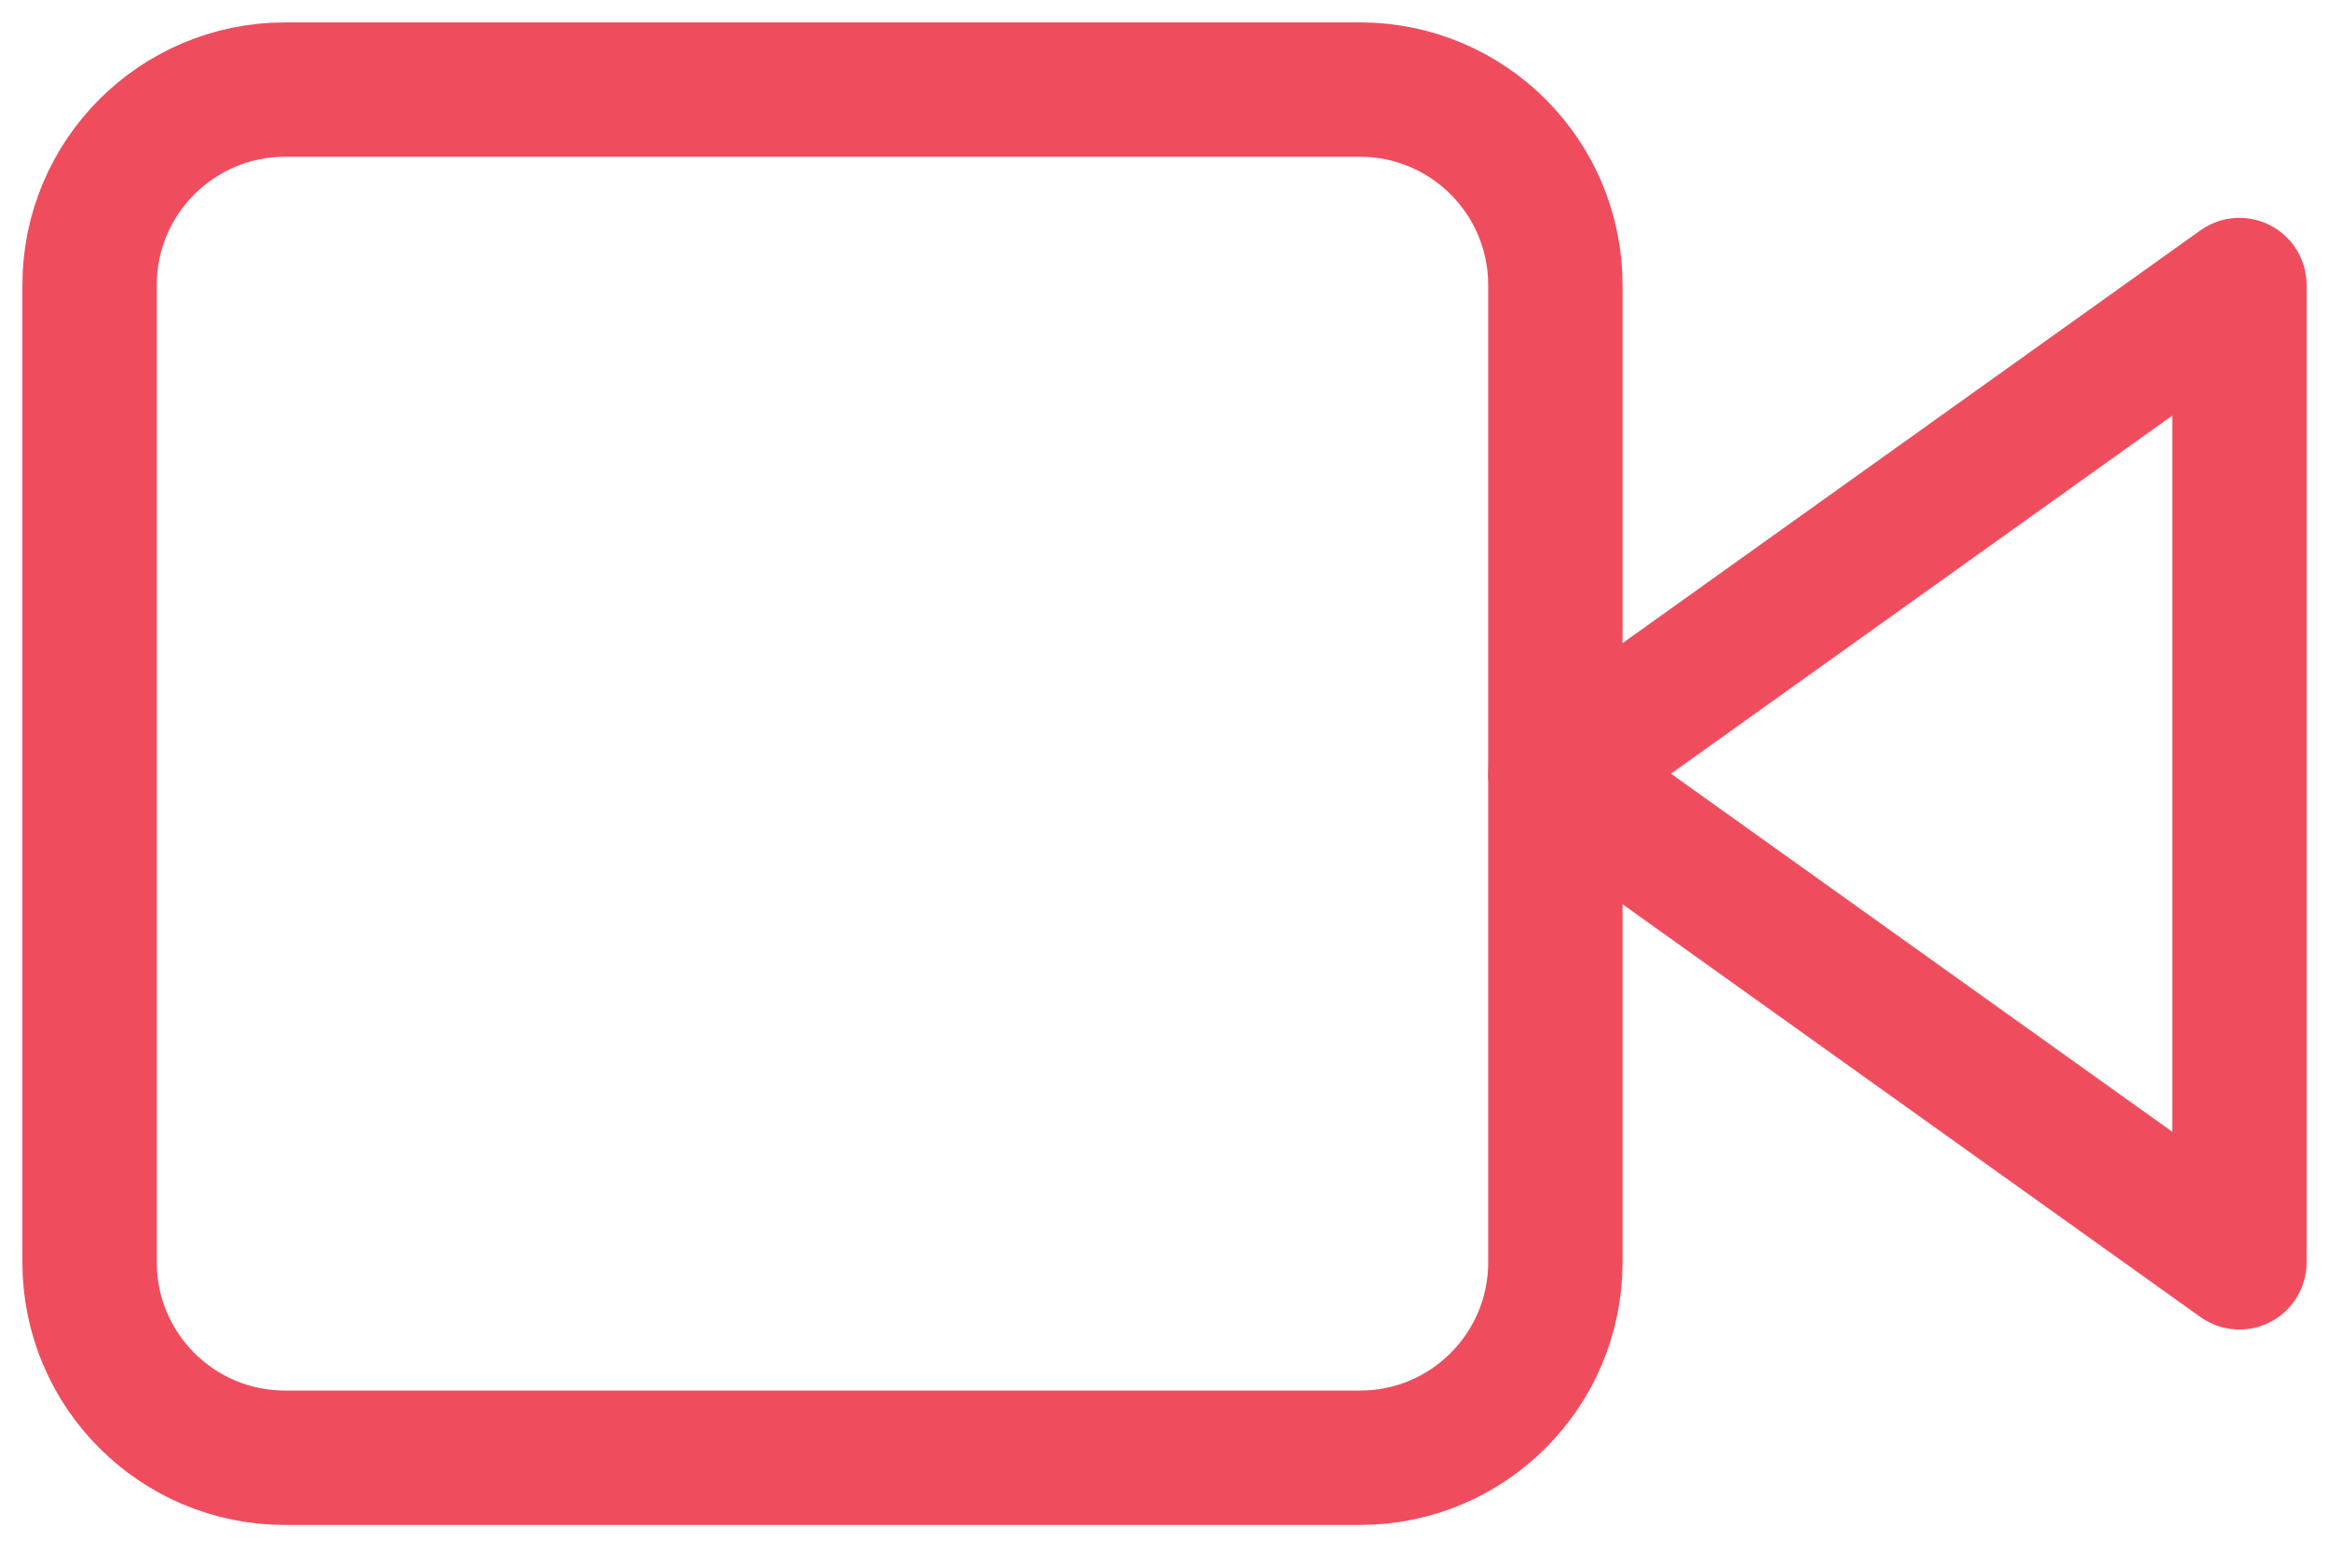
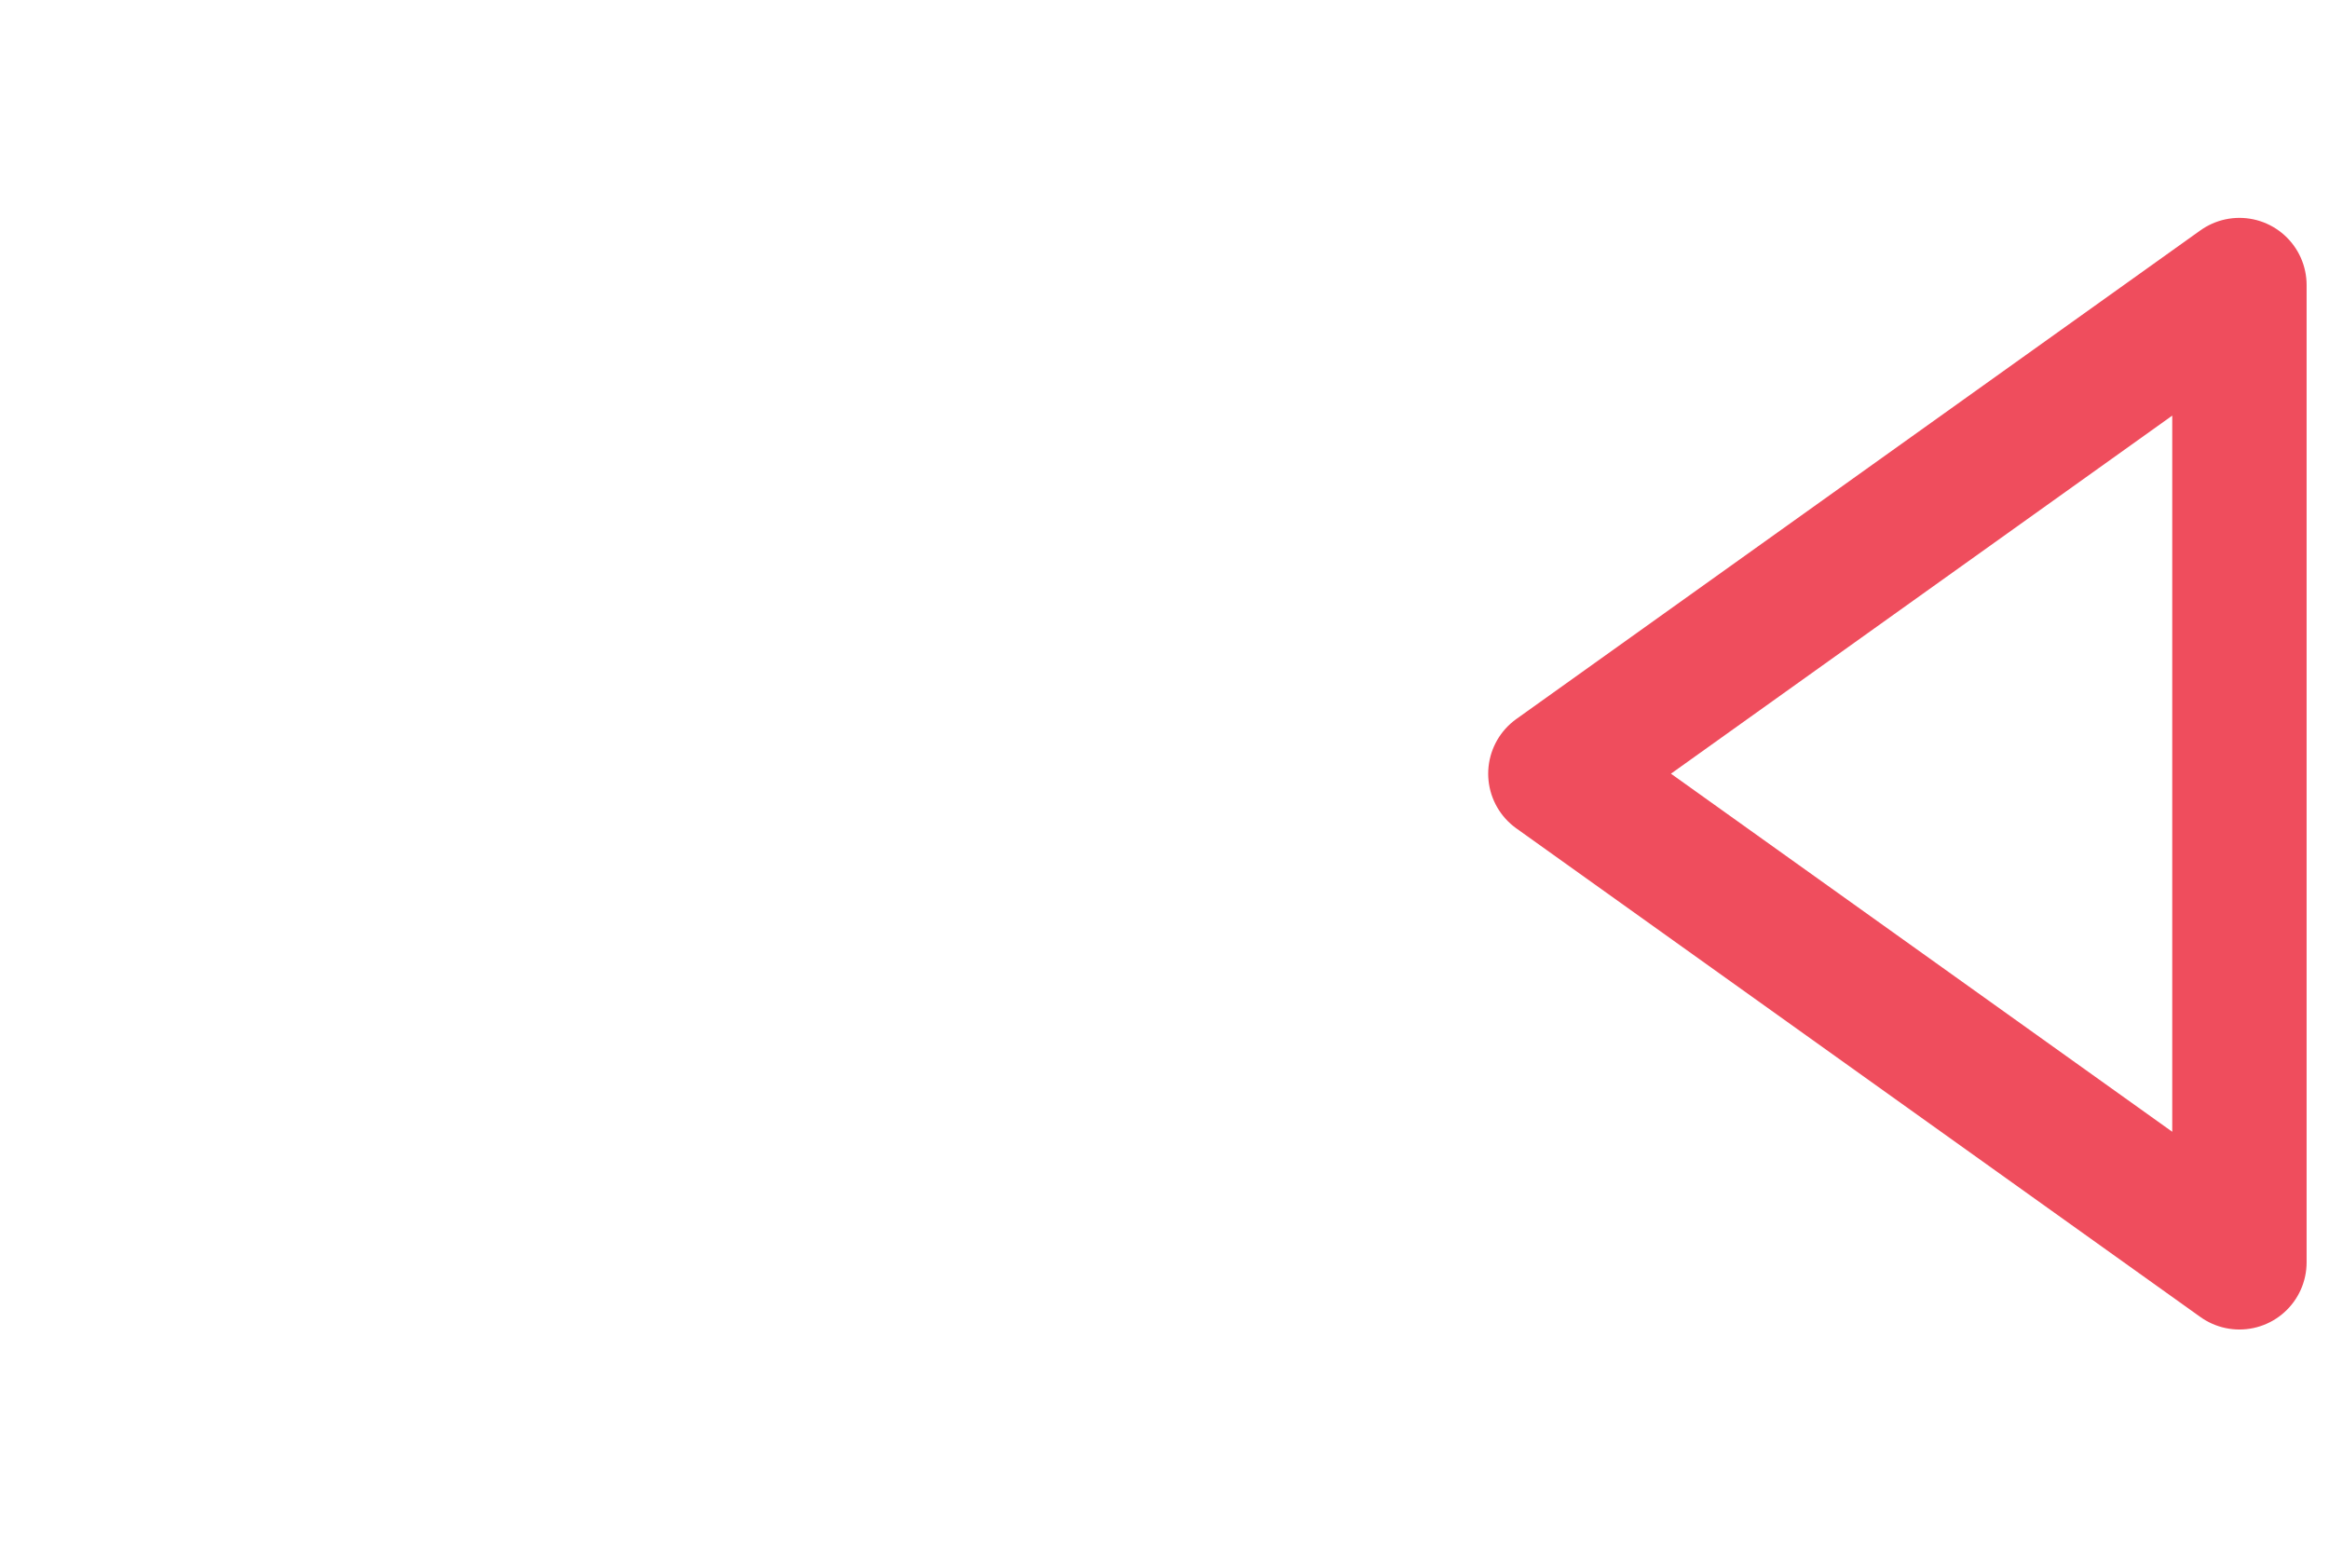
<svg xmlns="http://www.w3.org/2000/svg" width="52" height="35" viewBox="0 0 52 35" fill="none">
  <g id="Group 185">
-     <path id="Vector" d="M50 6.364L34.727 17.273L50 28.182V6.364Z" stroke="#EF4D5D" stroke-width="3" stroke-linecap="round" stroke-linejoin="round" />
-     <path id="Vector_2" d="M30.364 2H6.364C3.954 2 2 3.954 2 6.364V28.182C2 30.592 3.954 32.545 6.364 32.545H30.364C32.774 32.545 34.727 30.592 34.727 28.182V6.364C34.727 3.954 32.774 2 30.364 2Z" stroke="#EF4D5D" stroke-width="3" stroke-linecap="round" stroke-linejoin="round" />
+     <path id="Vector" d="M50 6.364L34.727 17.273L50 28.182V6.364" stroke="#EF4D5D" stroke-width="3" stroke-linecap="round" stroke-linejoin="round" />
  </g>
</svg>